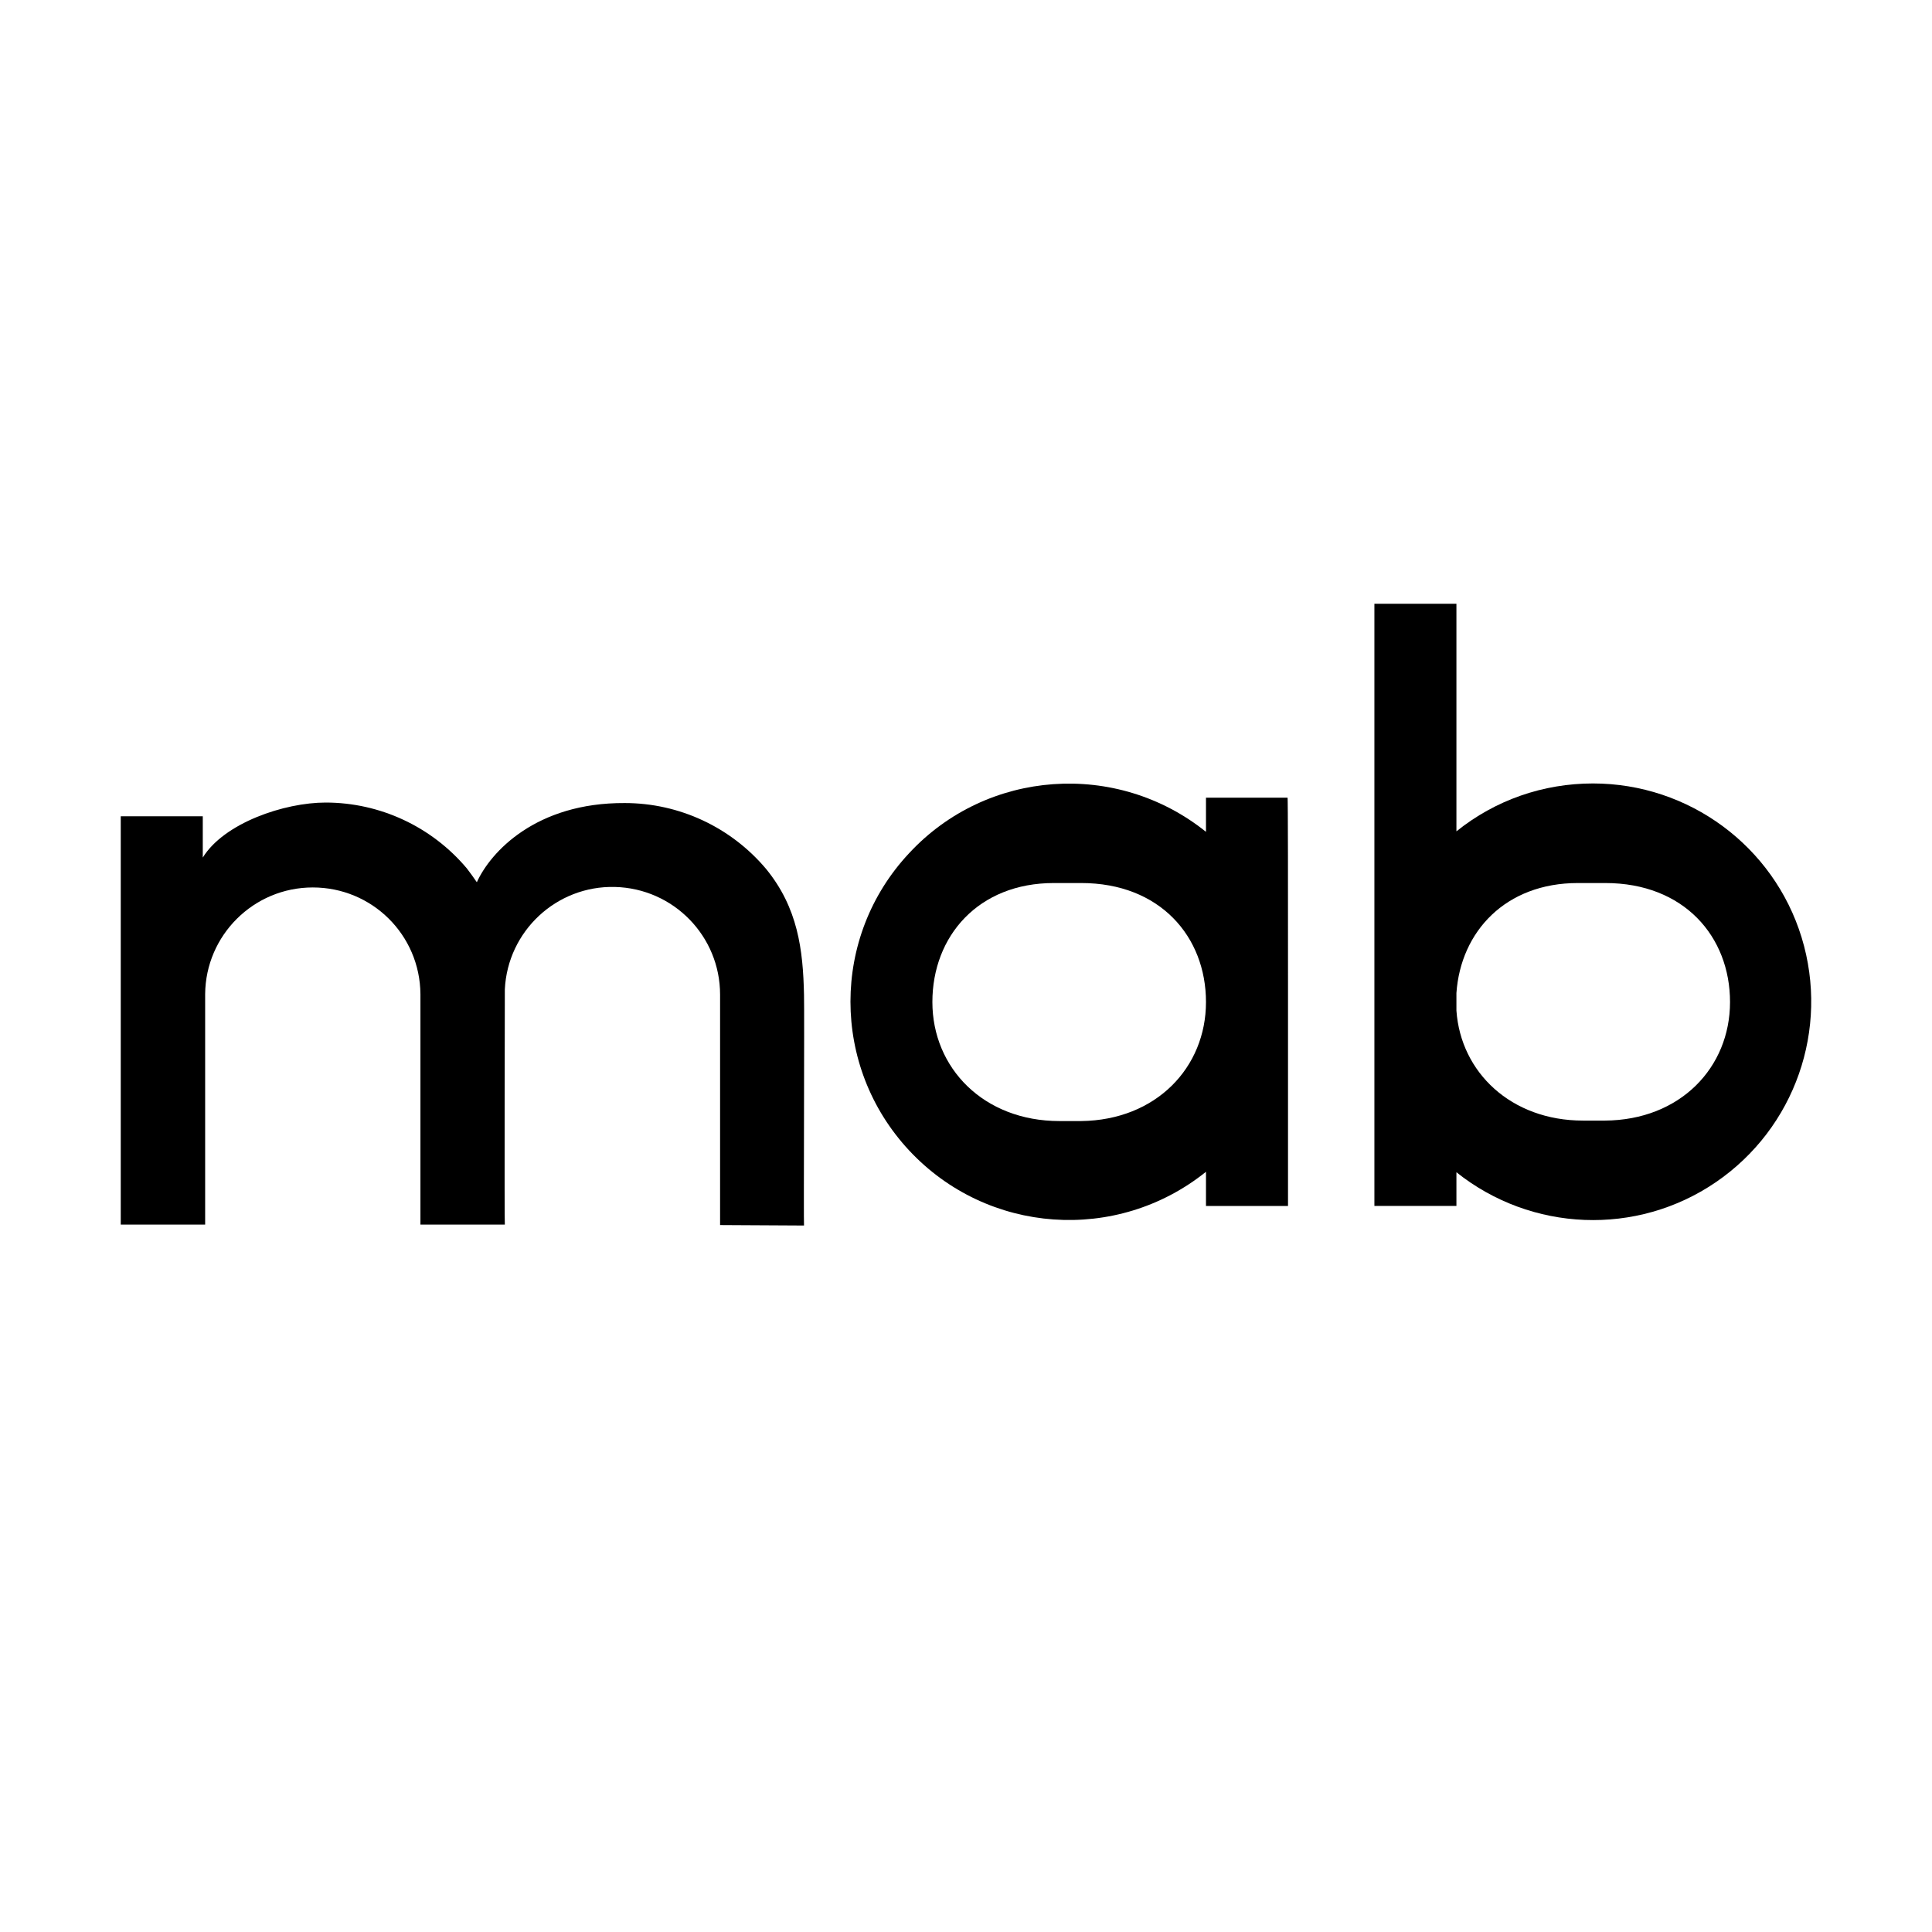
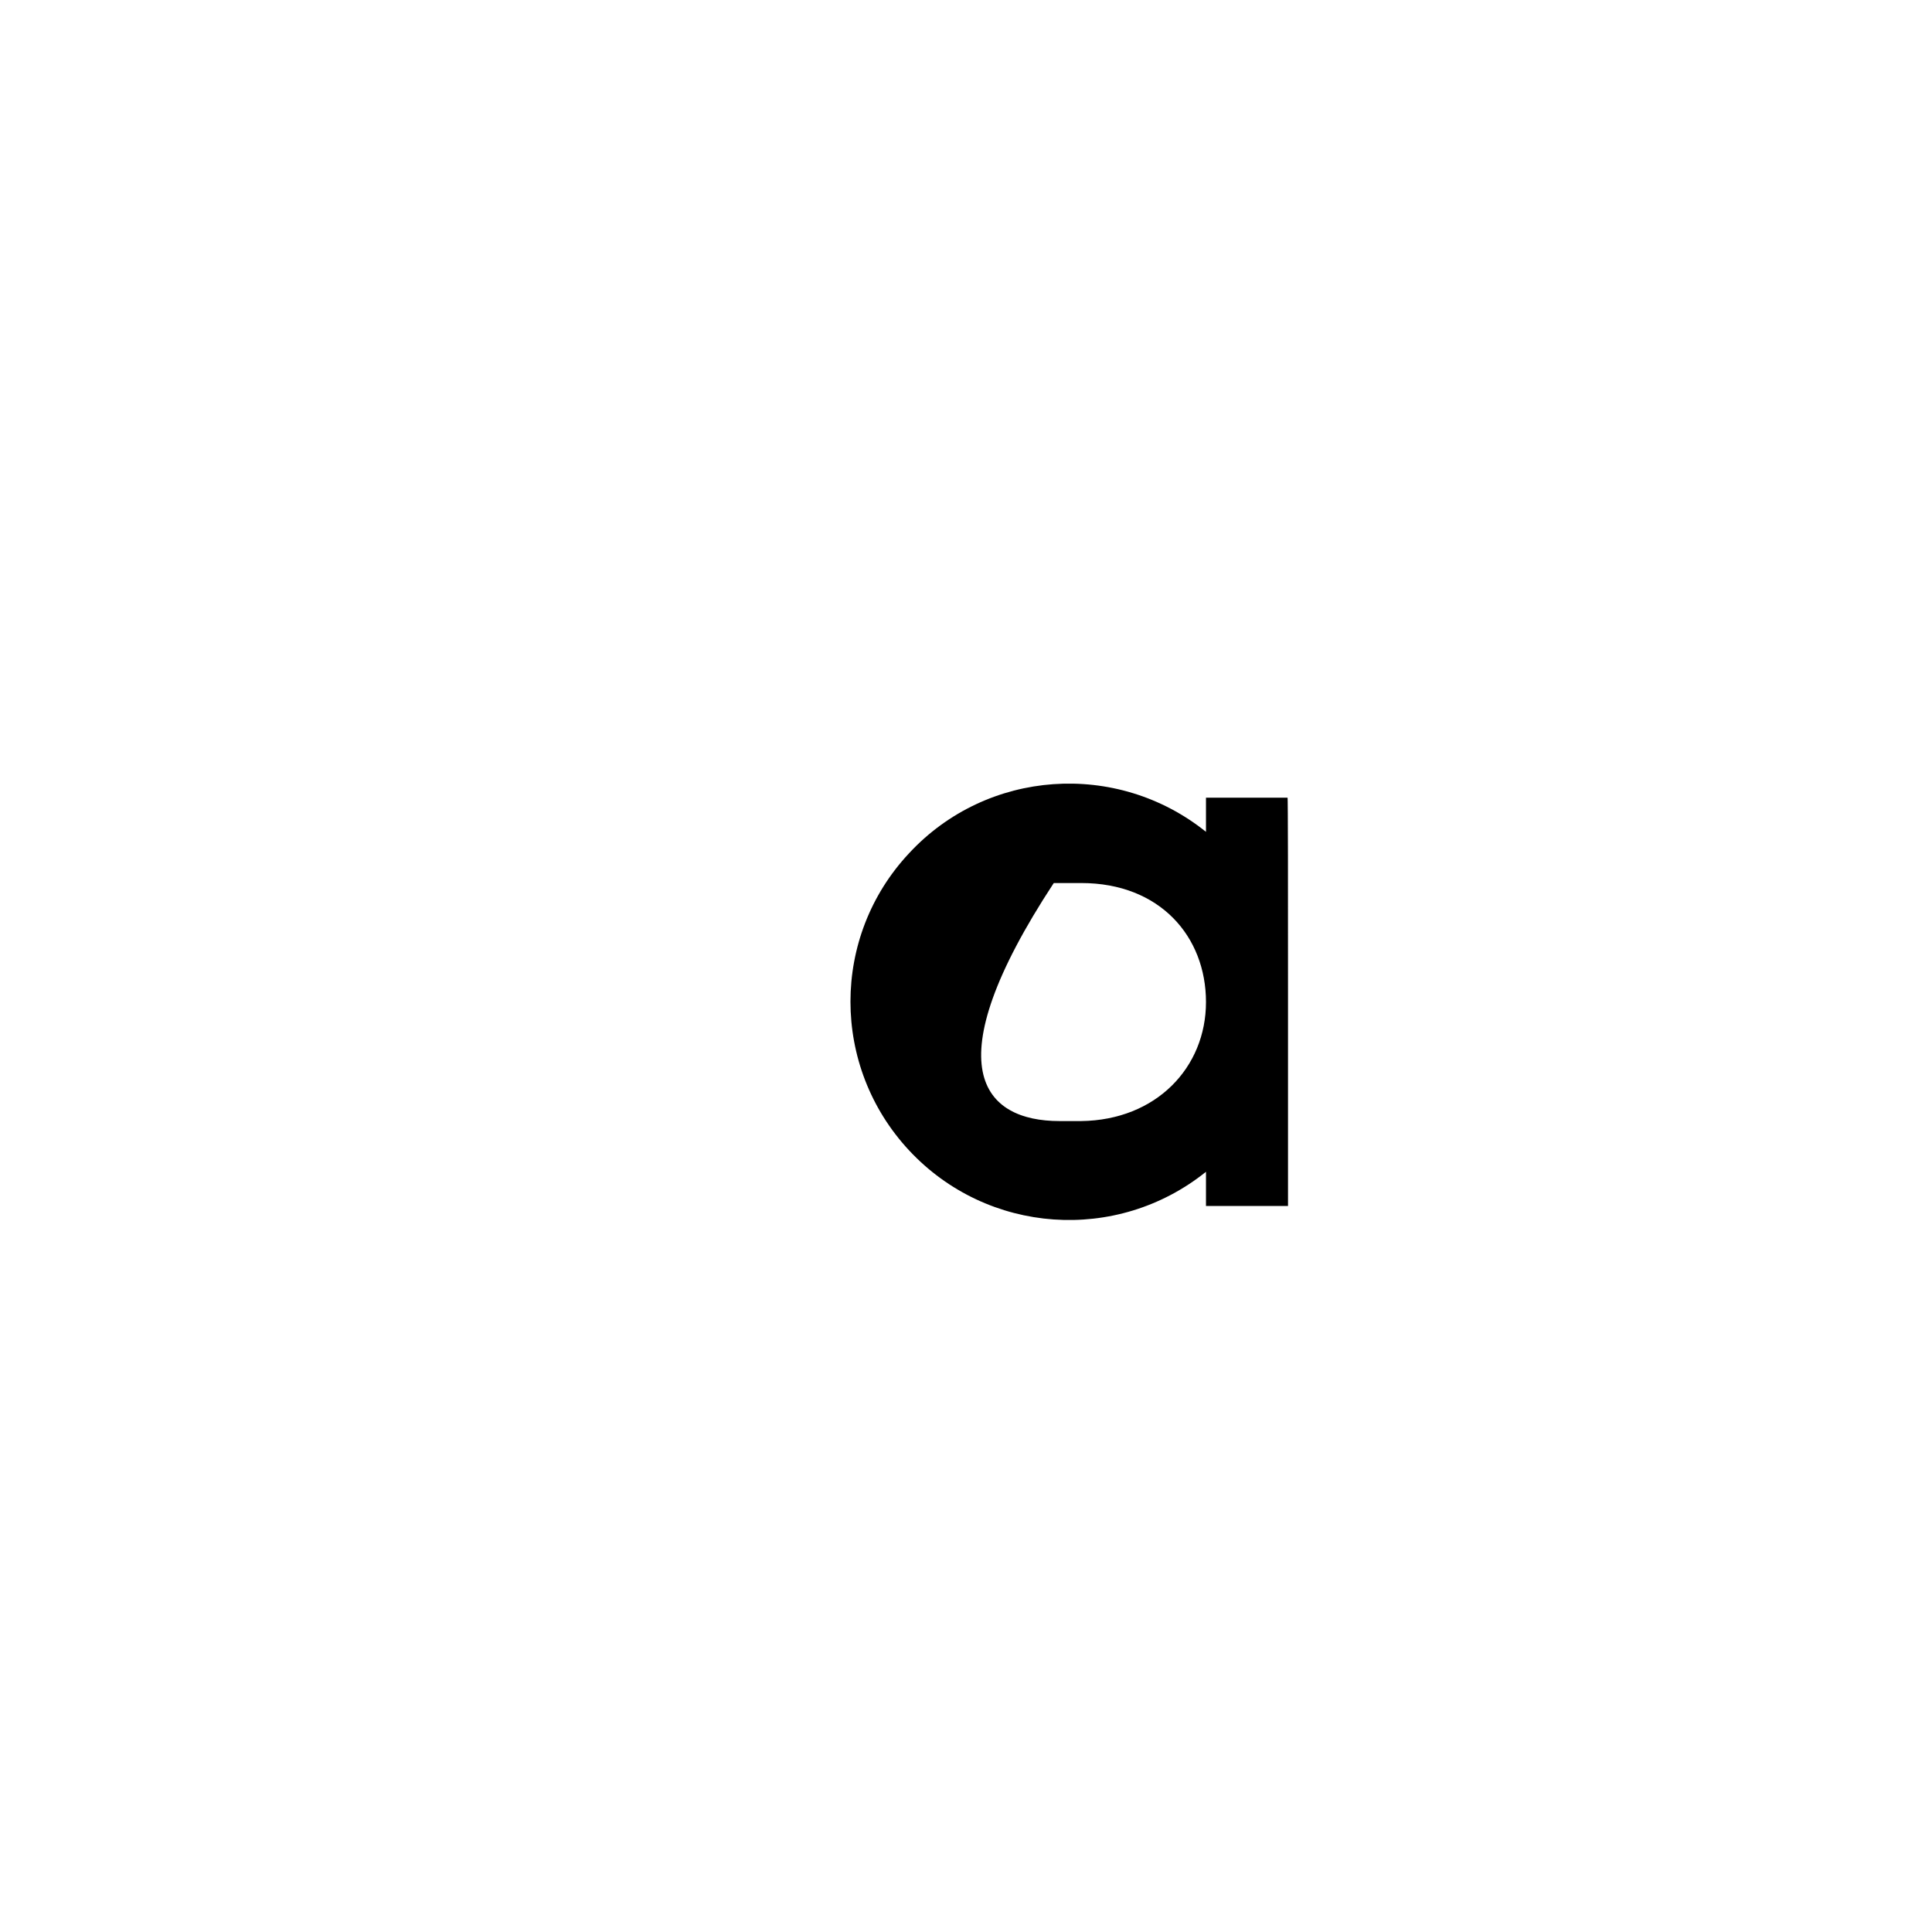
<svg xmlns="http://www.w3.org/2000/svg" width="70" height="70" viewBox="0 0 70 70" fill="none">
-   <path d="M26.09 44.386V36.036C26.09 33.923 24.407 32.188 22.276 32.136C20.163 32.085 18.394 33.734 18.291 35.847C18.291 35.899 18.273 44.368 18.291 44.368H15.233V36.019C15.216 33.871 13.48 32.154 11.333 32.154C9.185 32.154 7.45 33.889 7.433 36.019V44.368H4.375V29.576H7.347C7.347 29.576 7.347 30.59 7.347 31.071C8.12 29.817 10.302 29.078 11.797 29.078C13.772 29.078 15.645 29.954 16.916 31.466C17.037 31.621 17.157 31.793 17.277 31.965C17.775 30.865 19.424 29.078 22.637 29.096C24.613 29.096 26.485 29.972 27.757 31.483C28.908 32.892 29.097 34.404 29.131 36.053C29.148 36.551 29.114 44.403 29.131 44.403L26.09 44.386Z" fill="black" />
-   <path d="M46.667 35.825C46.667 36.942 46.667 40.859 46.667 43.694C44.519 43.694 43.695 43.694 43.695 43.694V42.456C40.465 45.051 35.775 44.724 32.94 41.683C30.105 38.642 30.105 33.935 32.94 30.912C35.758 27.871 40.465 27.544 43.695 30.139V28.901H46.65C46.667 28.884 46.667 32.234 46.667 35.825ZM43.695 36.306C43.695 33.935 42.028 31.994 39.176 31.994H38.18C35.448 31.994 33.782 33.918 33.782 36.306C33.782 38.694 35.637 40.618 38.386 40.618H39.176C41.891 40.584 43.695 38.677 43.695 36.306Z" fill="black" />
-   <path d="M65.277 33.969C66.29 37.285 65.036 40.876 62.167 42.834C59.298 44.793 55.484 44.638 52.769 42.473C52.769 42.903 52.769 43.315 52.769 43.693C50.622 43.693 49.797 43.693 49.797 43.693V21.875H52.769C52.769 21.875 52.769 26.118 52.769 30.121C54.178 28.987 55.913 28.386 57.717 28.386C61.188 28.386 64.263 30.654 65.277 33.969ZM62.682 36.306C62.682 33.935 61.016 31.994 58.164 31.994H57.167C54.556 31.994 52.924 33.746 52.769 35.98C52.769 36.151 52.769 36.357 52.769 36.615C52.924 38.849 54.745 40.601 57.356 40.601H58.147C60.879 40.584 62.682 38.677 62.682 36.306Z" fill="black" />
+   <path d="M46.667 35.825C46.667 36.942 46.667 40.859 46.667 43.694C44.519 43.694 43.695 43.694 43.695 43.694V42.456C40.465 45.051 35.775 44.724 32.94 41.683C30.105 38.642 30.105 33.935 32.94 30.912C35.758 27.871 40.465 27.544 43.695 30.139V28.901H46.65C46.667 28.884 46.667 32.234 46.667 35.825ZM43.695 36.306C43.695 33.935 42.028 31.994 39.176 31.994H38.18C33.782 38.694 35.637 40.618 38.386 40.618H39.176C41.891 40.584 43.695 38.677 43.695 36.306Z" fill="black" />
</svg>